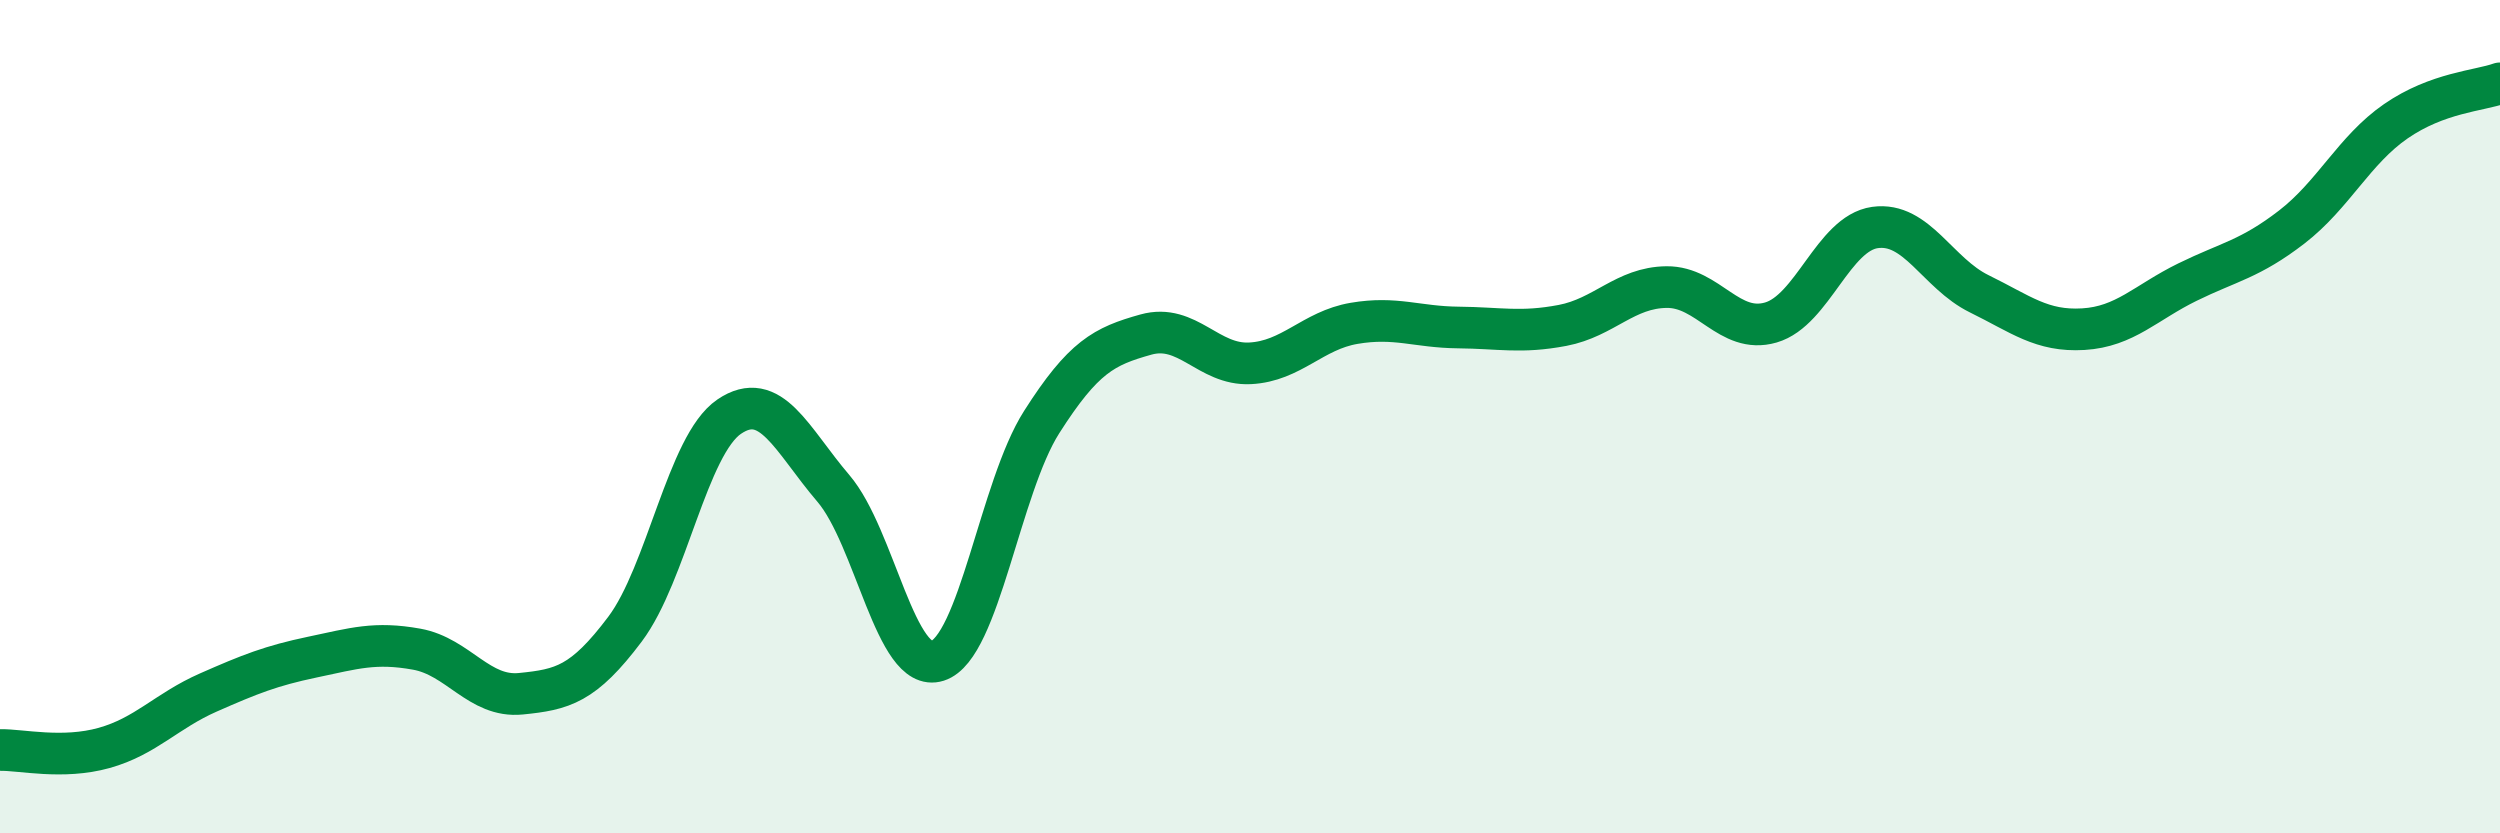
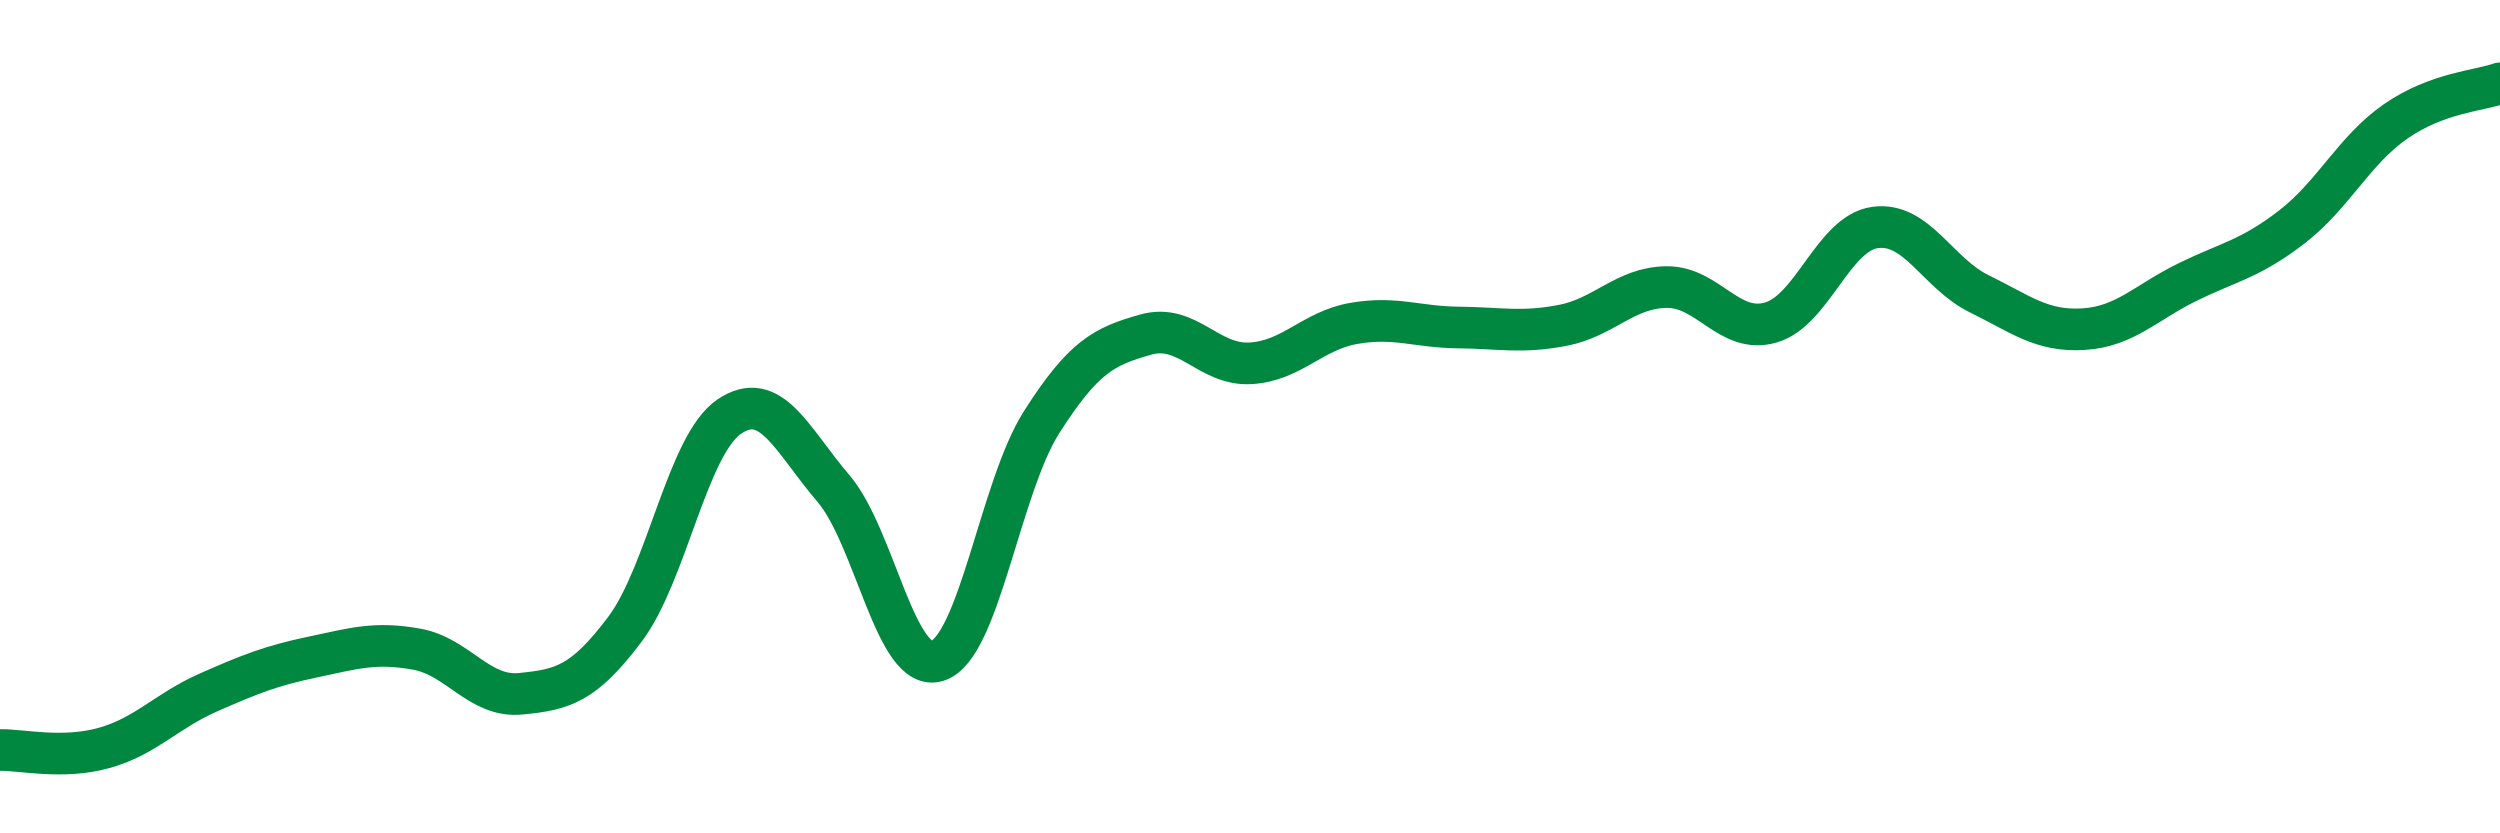
<svg xmlns="http://www.w3.org/2000/svg" width="60" height="20" viewBox="0 0 60 20">
-   <path d="M 0,18 C 0.5,17.99 1.5,18.23 2.5,17.95 C 3.5,17.67 4,17.06 5,16.62 C 6,16.18 6.5,15.98 7.5,15.77 C 8.5,15.56 9,15.4 10,15.58 C 11,15.76 11.5,16.75 12.5,16.65 C 13.5,16.55 14,16.43 15,15.1 C 16,13.77 16.5,10.68 17.5,10 C 18.5,9.32 19,10.55 20,11.72 C 21,12.89 21.5,16.18 22.5,15.86 C 23.5,15.54 24,11.7 25,10.13 C 26,8.56 26.5,8.31 27.5,8.03 C 28.5,7.75 29,8.77 30,8.72 C 31,8.67 31.5,7.93 32.5,7.76 C 33.5,7.59 34,7.85 35,7.86 C 36,7.87 36.5,8 37.5,7.81 C 38.5,7.62 39,6.9 40,6.89 C 41,6.88 41.5,8.03 42.5,7.74 C 43.5,7.45 44,5.6 45,5.46 C 46,5.32 46.5,6.56 47.5,7.05 C 48.5,7.54 49,7.96 50,7.9 C 51,7.84 51.5,7.26 52.5,6.77 C 53.5,6.28 54,6.22 55,5.45 C 56,4.68 56.5,3.6 57.5,2.91 C 58.5,2.22 59.5,2.18 60,2L60 20L0 20Z" fill="#008740" opacity="0.1" stroke-linecap="round" stroke-linejoin="round" />
  <path d="M 0,18 C 0.5,17.99 1.5,18.23 2.5,17.95 C 3.5,17.67 4,17.06 5,16.62 C 6,16.18 6.5,15.98 7.5,15.77 C 8.5,15.56 9,15.4 10,15.58 C 11,15.76 11.5,16.75 12.5,16.65 C 13.5,16.55 14,16.43 15,15.1 C 16,13.77 16.5,10.68 17.5,10 C 18.5,9.32 19,10.55 20,11.72 C 21,12.89 21.5,16.18 22.5,15.86 C 23.5,15.54 24,11.7 25,10.13 C 26,8.56 26.5,8.31 27.5,8.03 C 28.5,7.75 29,8.77 30,8.72 C 31,8.67 31.5,7.93 32.5,7.76 C 33.5,7.59 34,7.85 35,7.86 C 36,7.87 36.5,8 37.5,7.81 C 38.5,7.62 39,6.9 40,6.89 C 41,6.88 41.5,8.03 42.5,7.74 C 43.5,7.45 44,5.6 45,5.46 C 46,5.32 46.5,6.56 47.5,7.05 C 48.5,7.54 49,7.96 50,7.9 C 51,7.84 51.5,7.26 52.5,6.77 C 53.5,6.28 54,6.22 55,5.45 C 56,4.68 56.5,3.6 57.5,2.91 C 58.5,2.22 59.5,2.18 60,2" stroke="#008740" stroke-width="1" fill="none" stroke-linecap="round" stroke-linejoin="round" />
</svg>